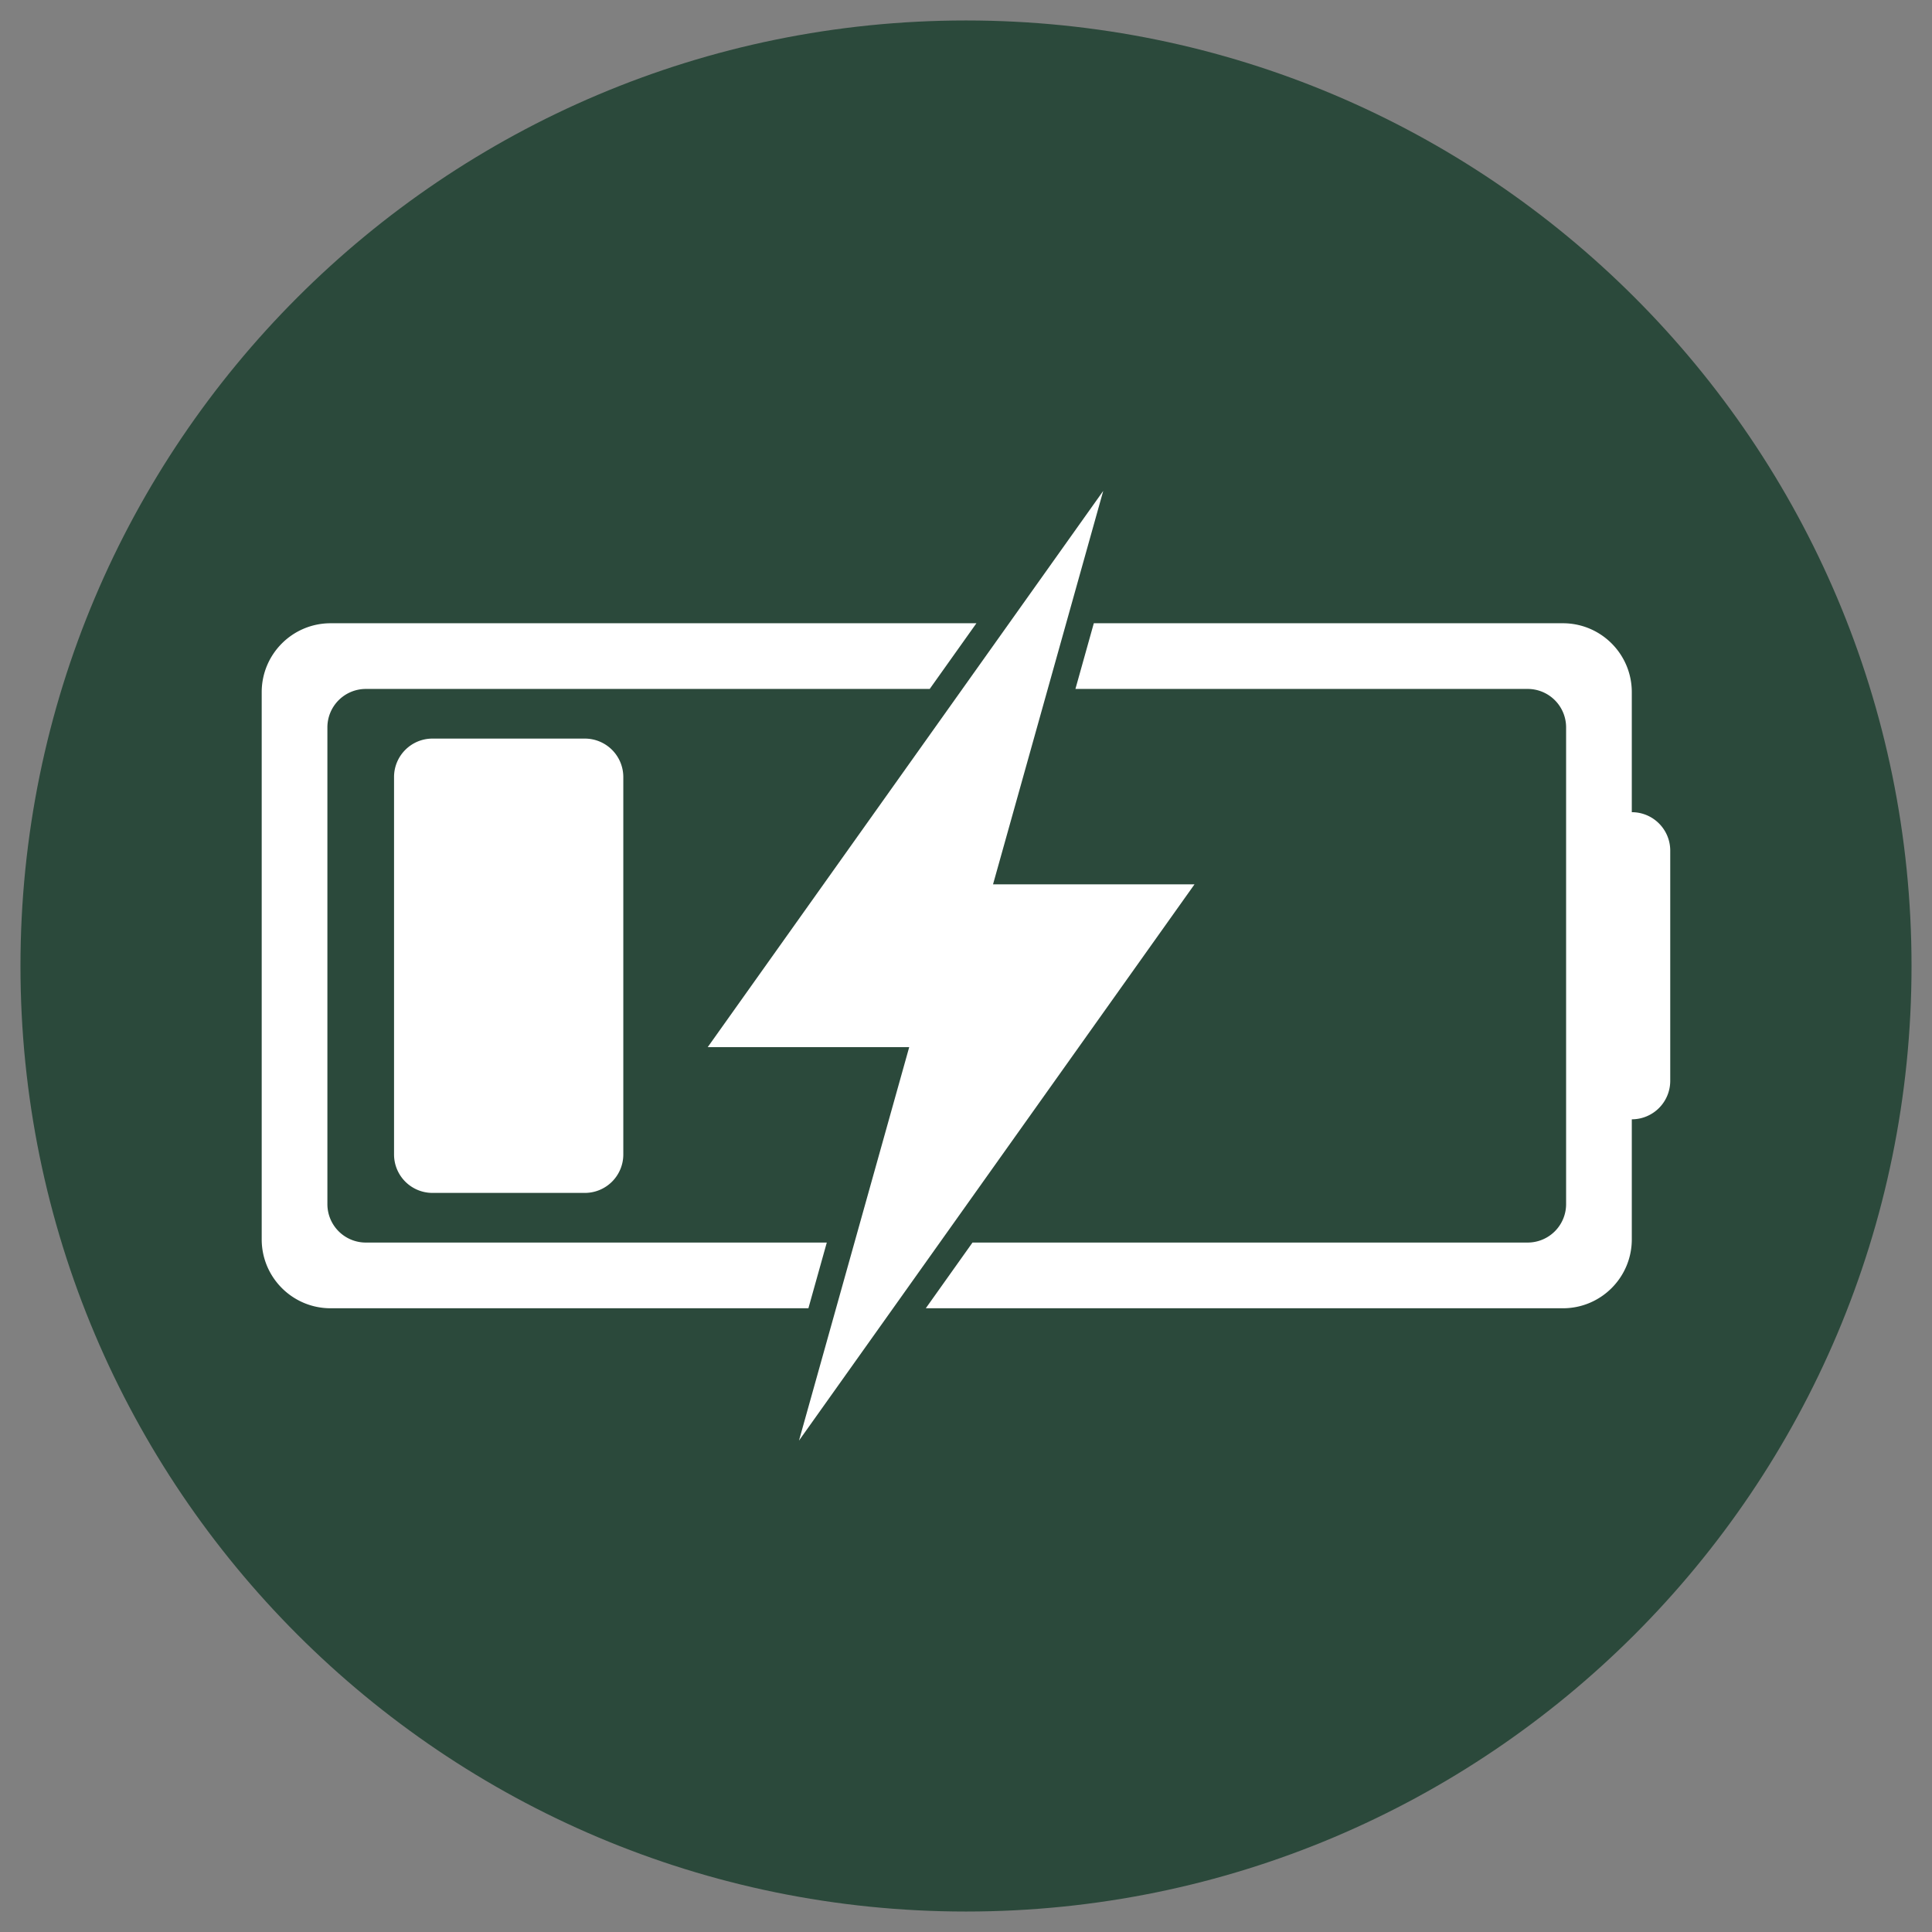
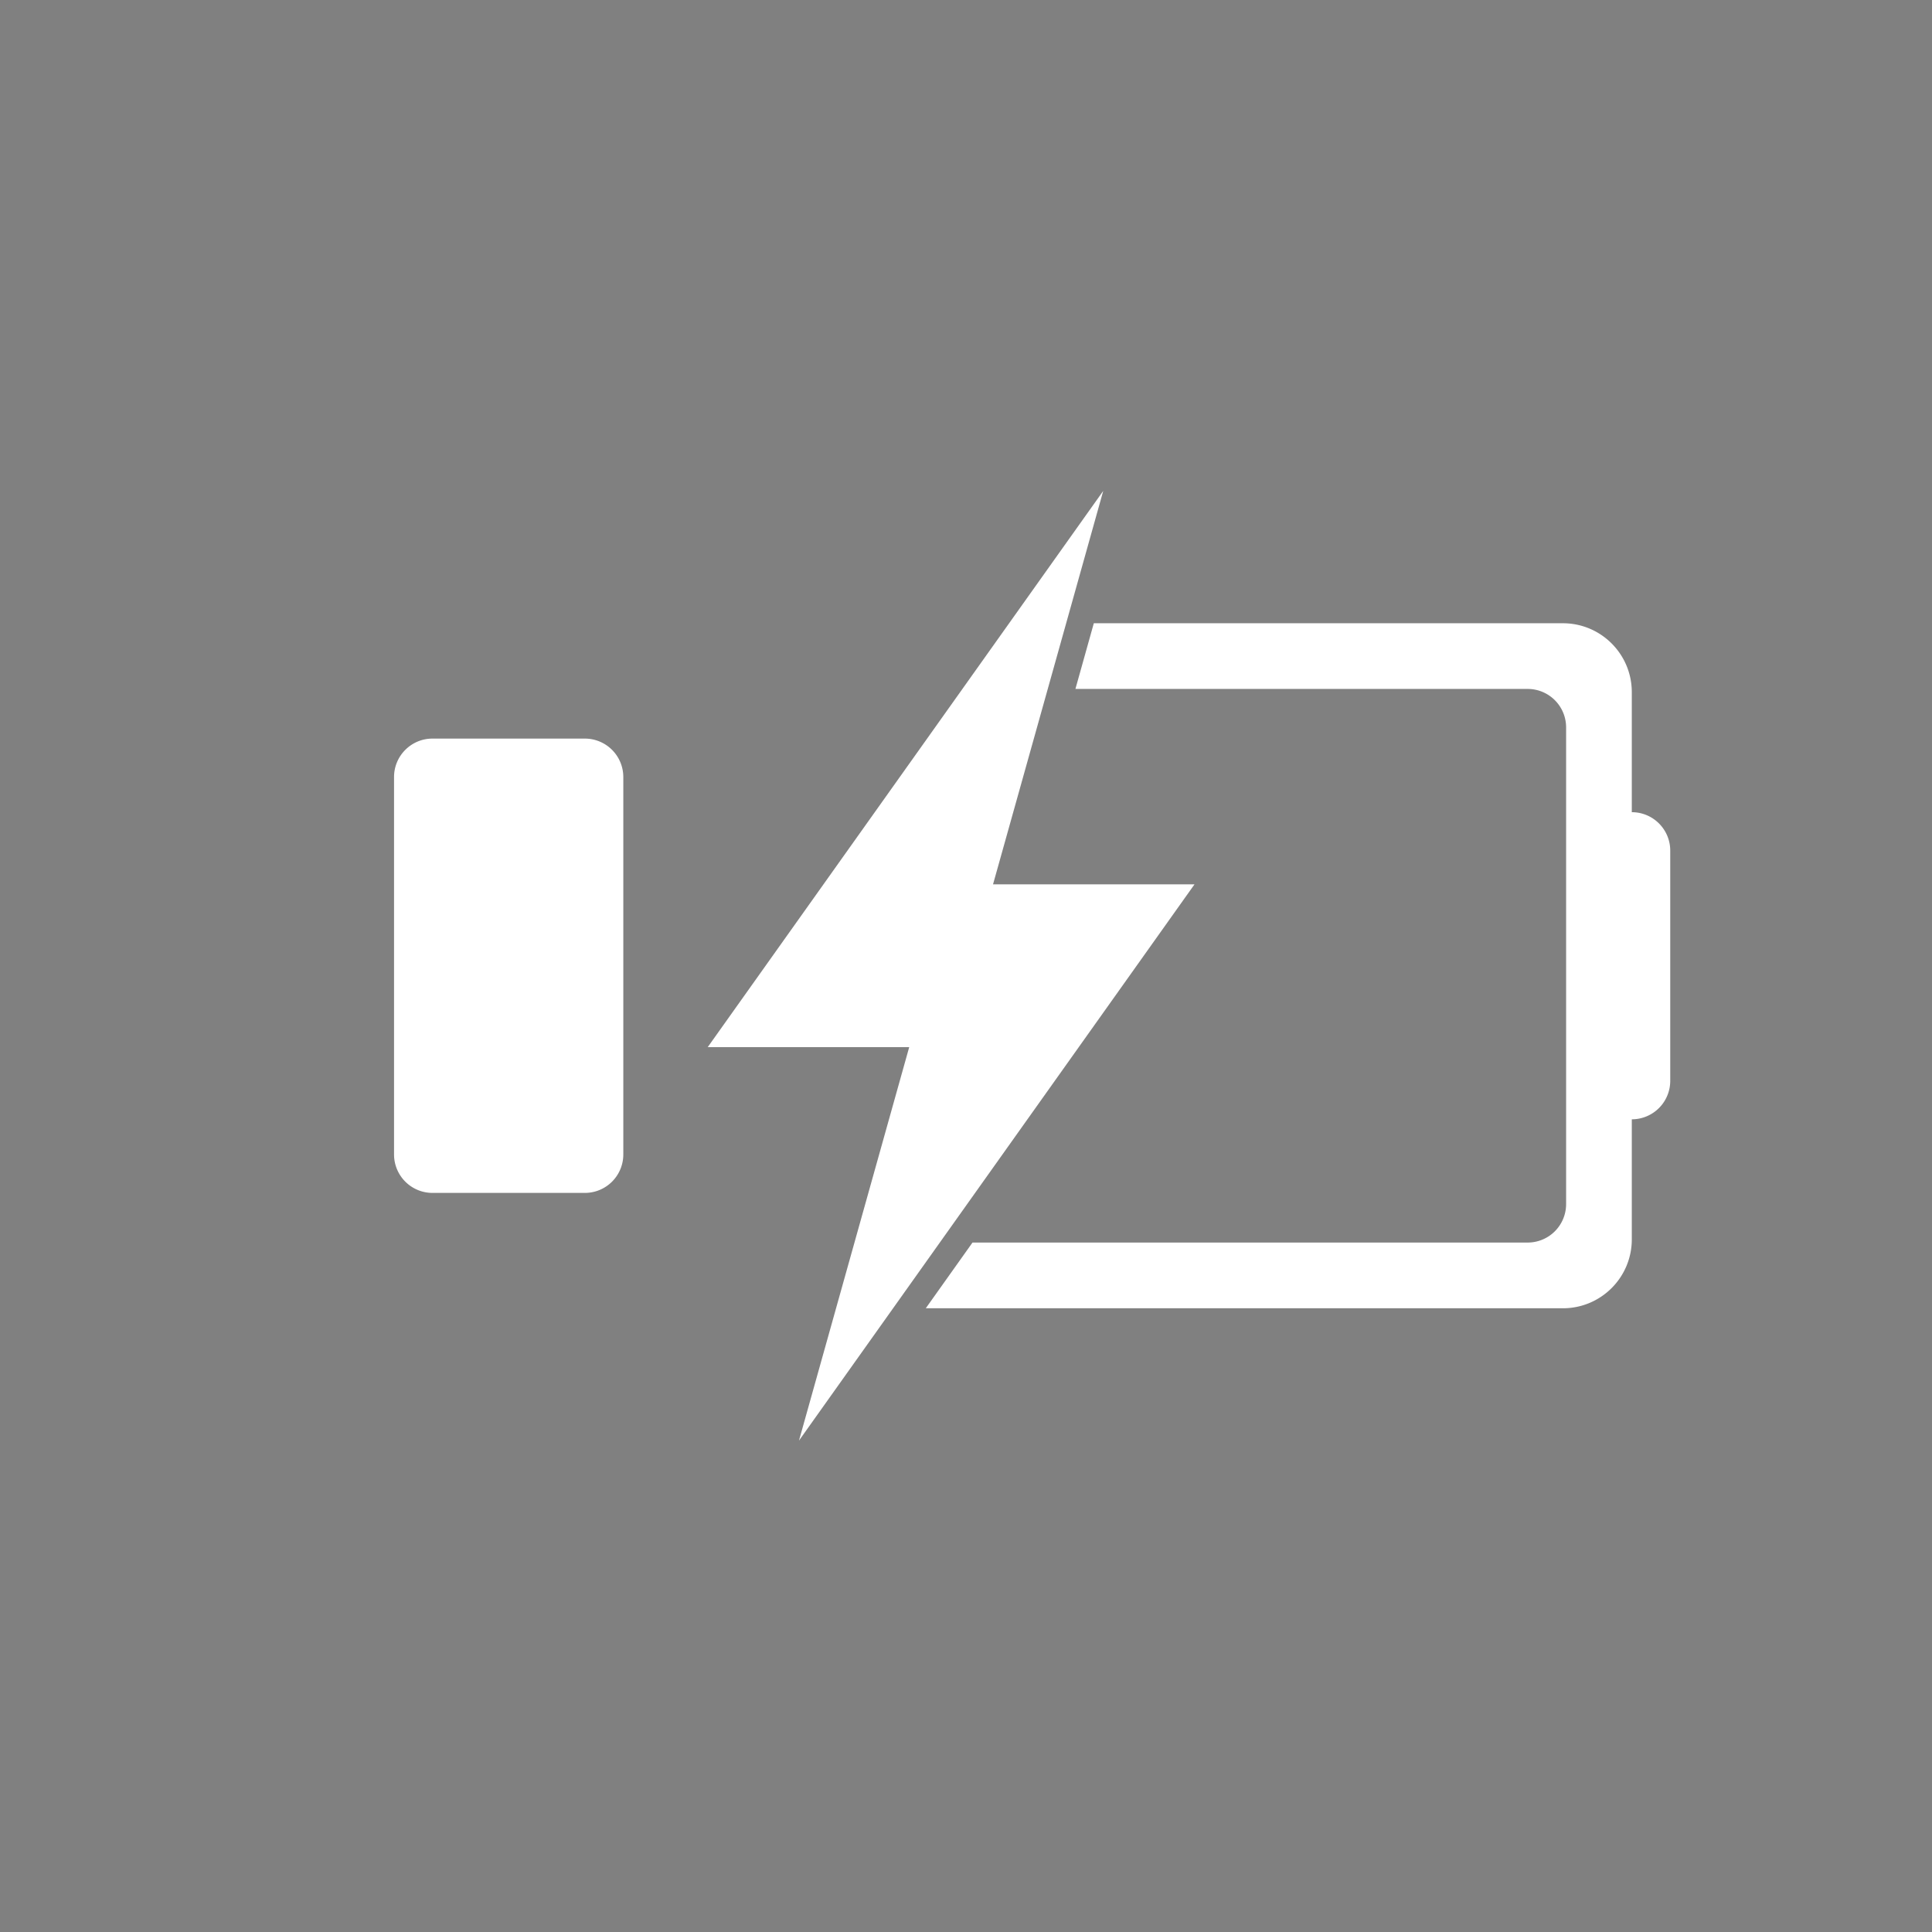
<svg xmlns="http://www.w3.org/2000/svg" width="500" height="500" version="1.0" viewBox="0 0 375 375">
  <rect x="0" y="0" width="375" height="375" fill="#808080" stroke="none" />
  <defs>
    <clipPath id="a">
-       <path d="M3.973 3.973h367.054v367.054H3.973Zm0 0" />
-     </clipPath>
+       </clipPath>
    <clipPath id="b">
-       <path d="M187.5 3.973C86.14 3.973 3.973 86.14 3.973 187.5c0 101.36 82.168 183.527 183.527 183.527 101.36 0 183.527-82.168 183.527-183.527C371.027 86.14 288.86 3.973 187.5 3.973m0 0" />
-     </clipPath>
+       </clipPath>
    <clipPath id="d">
      <path d="M.973.973h367.054v367.054H.973Zm0 0" />
    </clipPath>
    <clipPath id="e">
-       <path d="M184.5.973C83.14.973.973 83.14.973 184.5c0 101.36 82.168 183.527 183.527 183.527 101.36 0 183.527-82.168 183.527-183.527C368.027 83.14 285.86.973 184.5.973m0 0" />
-     </clipPath>
+       </clipPath>
    <clipPath id="c">
      <path d="M0 0h369v369H0z" />
    </clipPath>
    <clipPath id="f">
      <path d="M137 95.316h95v184.5h-95Zm0 0" />
    </clipPath>
    <clipPath id="g">
-       <path d="M50.426 120H190v134H50.426Zm0 0" />
+       <path d="M50.426 120H190H50.426Zm0 0" />
    </clipPath>
    <clipPath id="h">
      <path d="M179 120h145.926v134H179Zm0 0" />
    </clipPath>
  </defs>
  <g clip-path="url(#a)">
    <g clip-path="url(#b)">
      <g clip-path="url(#c)" transform="translate(3 3)">
        <g clip-path="url(#d)">
          <g clip-path="url(#e)">
            <path fill="#2b493b" d="M.973.973h367.054v367.054H.973Zm0 0" />
          </g>
        </g>
      </g>
    </g>
  </g>
  <path fill="#fff" d="M83.941 143.36c-4.117 0-7.457 3.343-7.457 7.46v73.262a7.46 7.46 0 0 0 7.457 7.461h29.579a7.464 7.464 0 0 0 7.464-7.461V150.82a7.466 7.466 0 0 0-7.464-7.46z" />
  <g clip-path="url(#f)">
    <path fill="#fff" d="M231.852 171.652h-39.106l10.625-37.93c1.785-6.37.367-1.316 10.766-38.437l-76.77 107.965h39.11l-21.395 76.371 18.266-25.687c5.945-8.364 51.937-73.047 58.504-82.282" />
  </g>
  <g clip-path="url(#g)">
    <path fill="#fff" d="M160.48 241.18H71.008a7.46 7.46 0 0 1-7.461-7.461v-92.535a7.46 7.46 0 0 1 7.46-7.461h109.45l9.066-12.75H64.168c-7.383 0-13.371 5.988-13.371 13.37v106.22c0 7.382 5.988 13.37 13.371 13.37h92.742z" />
  </g>
  <g clip-path="url(#h)">
    <path fill="#fff" d="M316.73 157.645v-23.301c0-7.383-5.988-13.371-13.37-13.371h-91.051l-3.57 12.75h87.78a7.46 7.46 0 0 1 7.461 7.46v92.536a7.46 7.46 0 0 1-7.46 7.46H188.762l-9.067 12.755H303.36c7.383 0 13.371-5.989 13.371-13.371v-23.305a7.463 7.463 0 0 0 7.461-7.461v-44.692c0-4.117-3.34-7.46-7.46-7.46" />
  </g>
</svg>